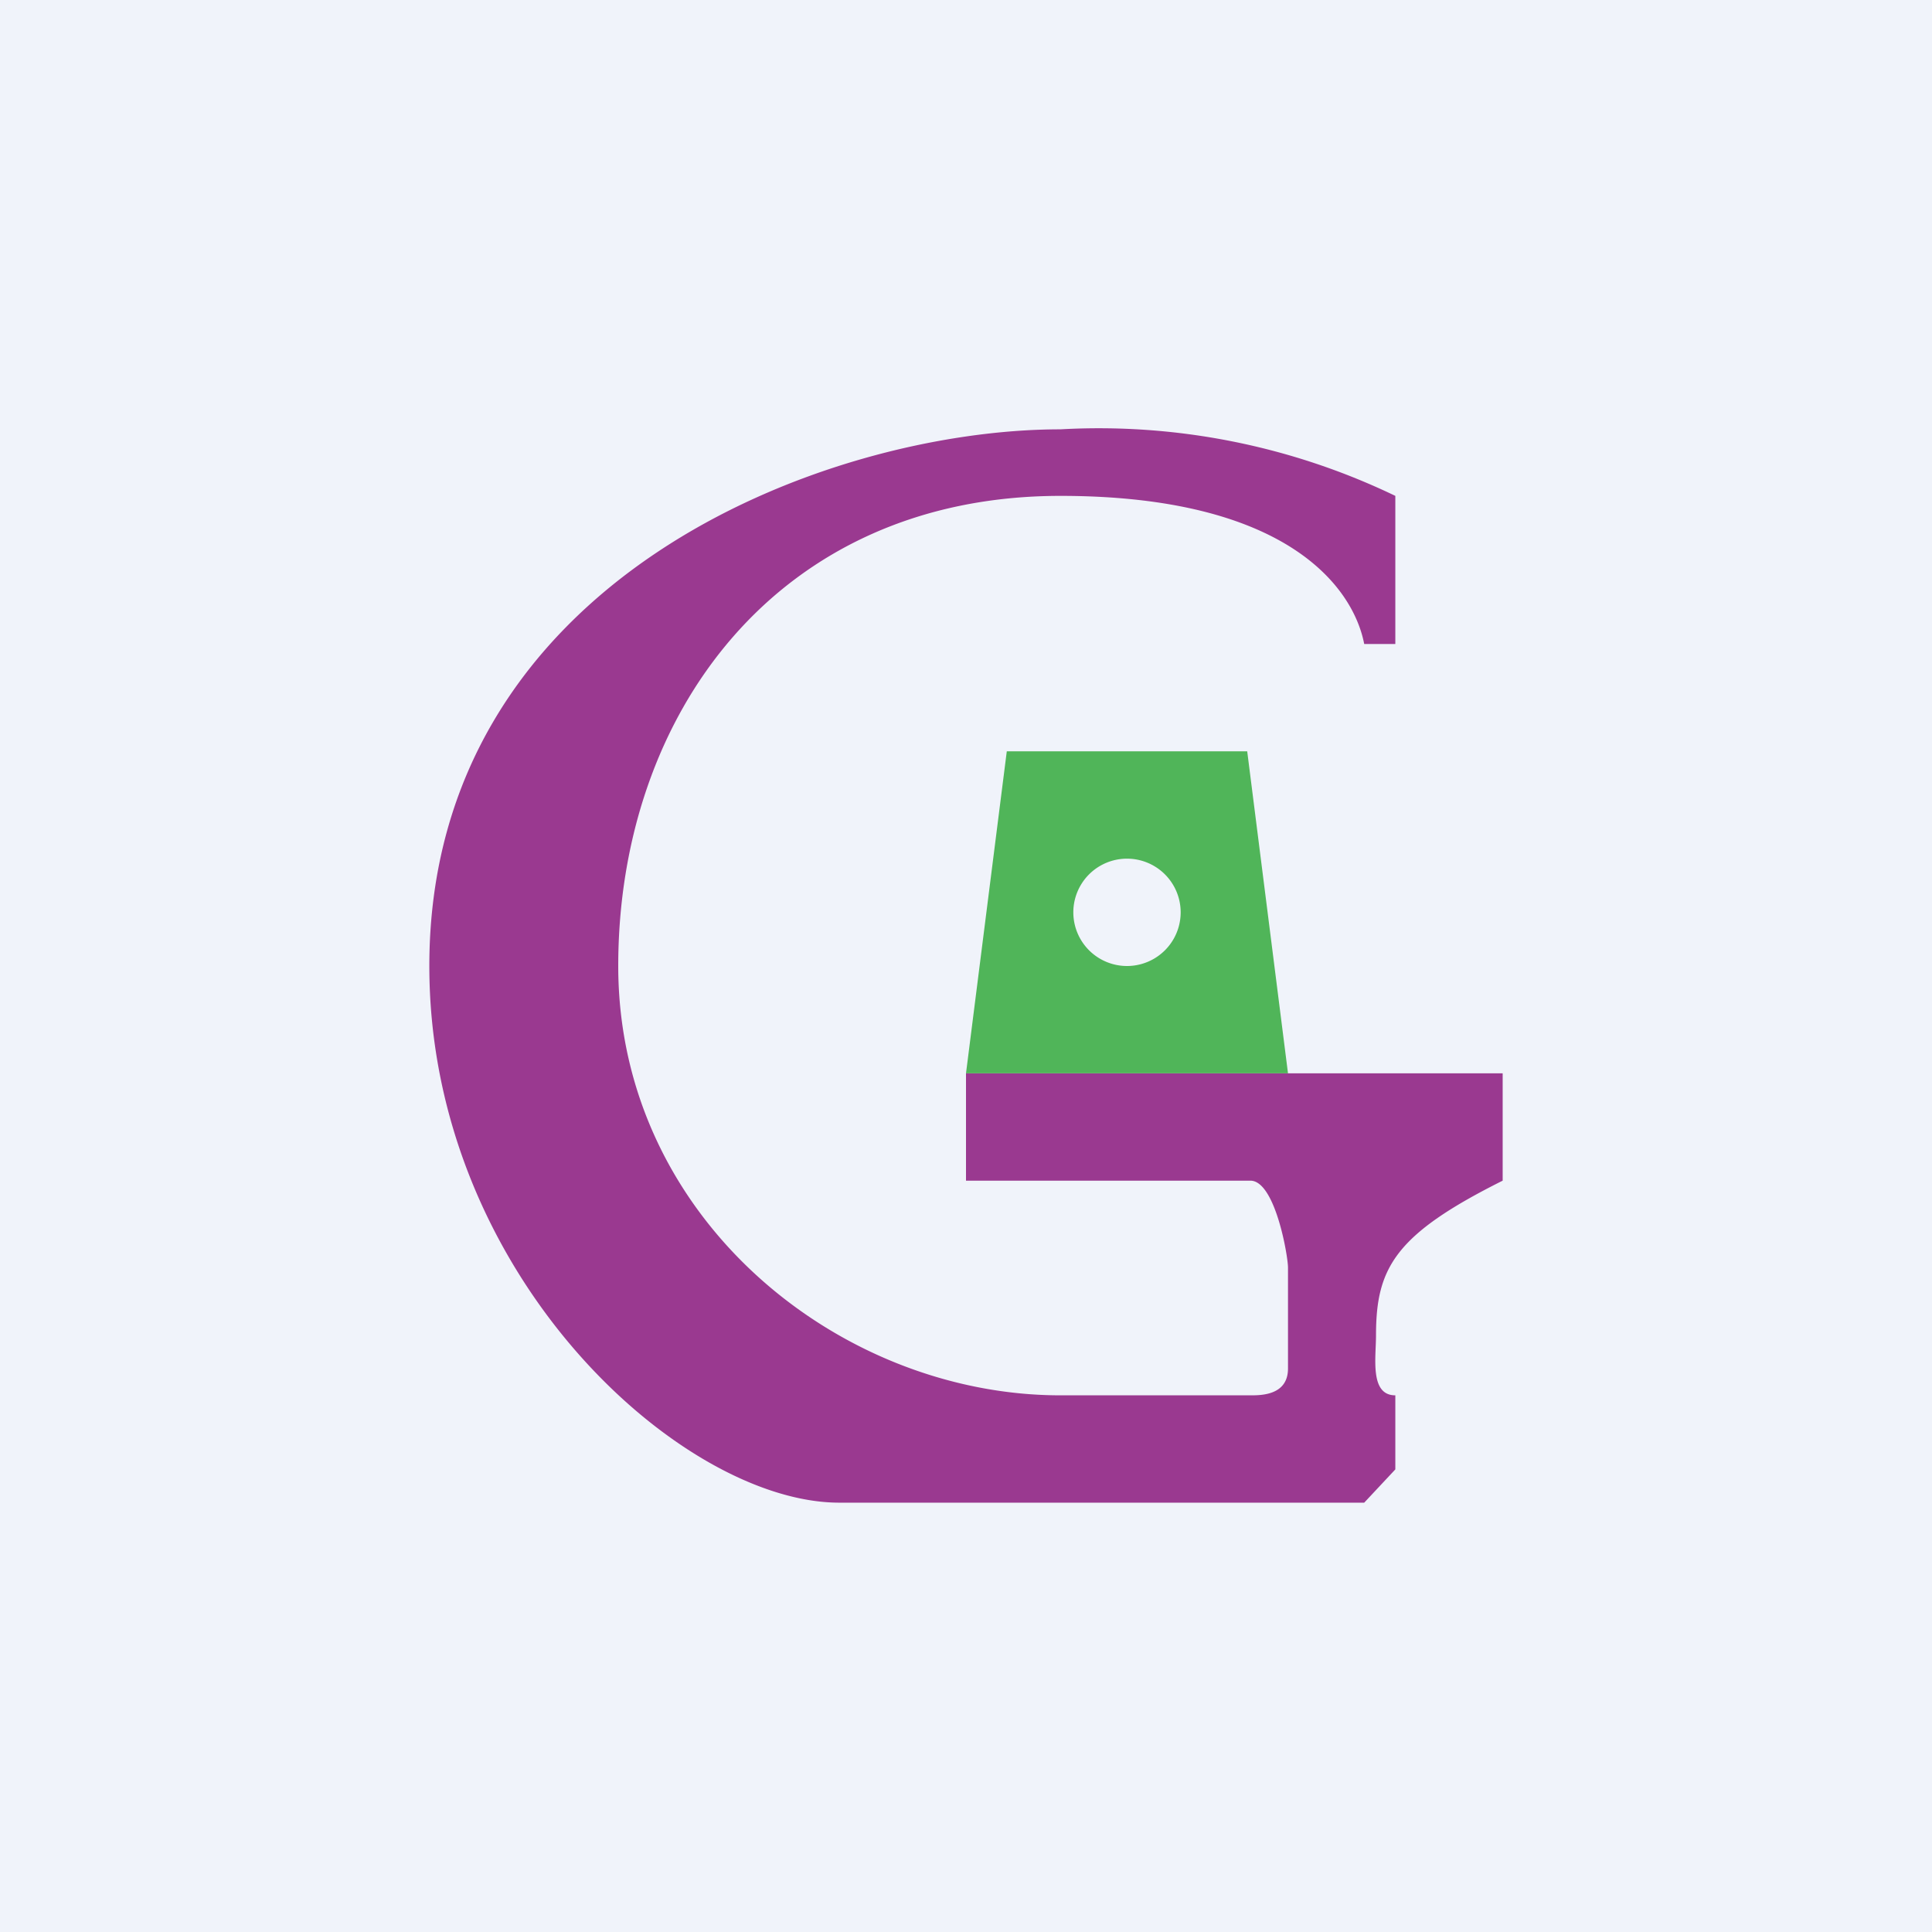
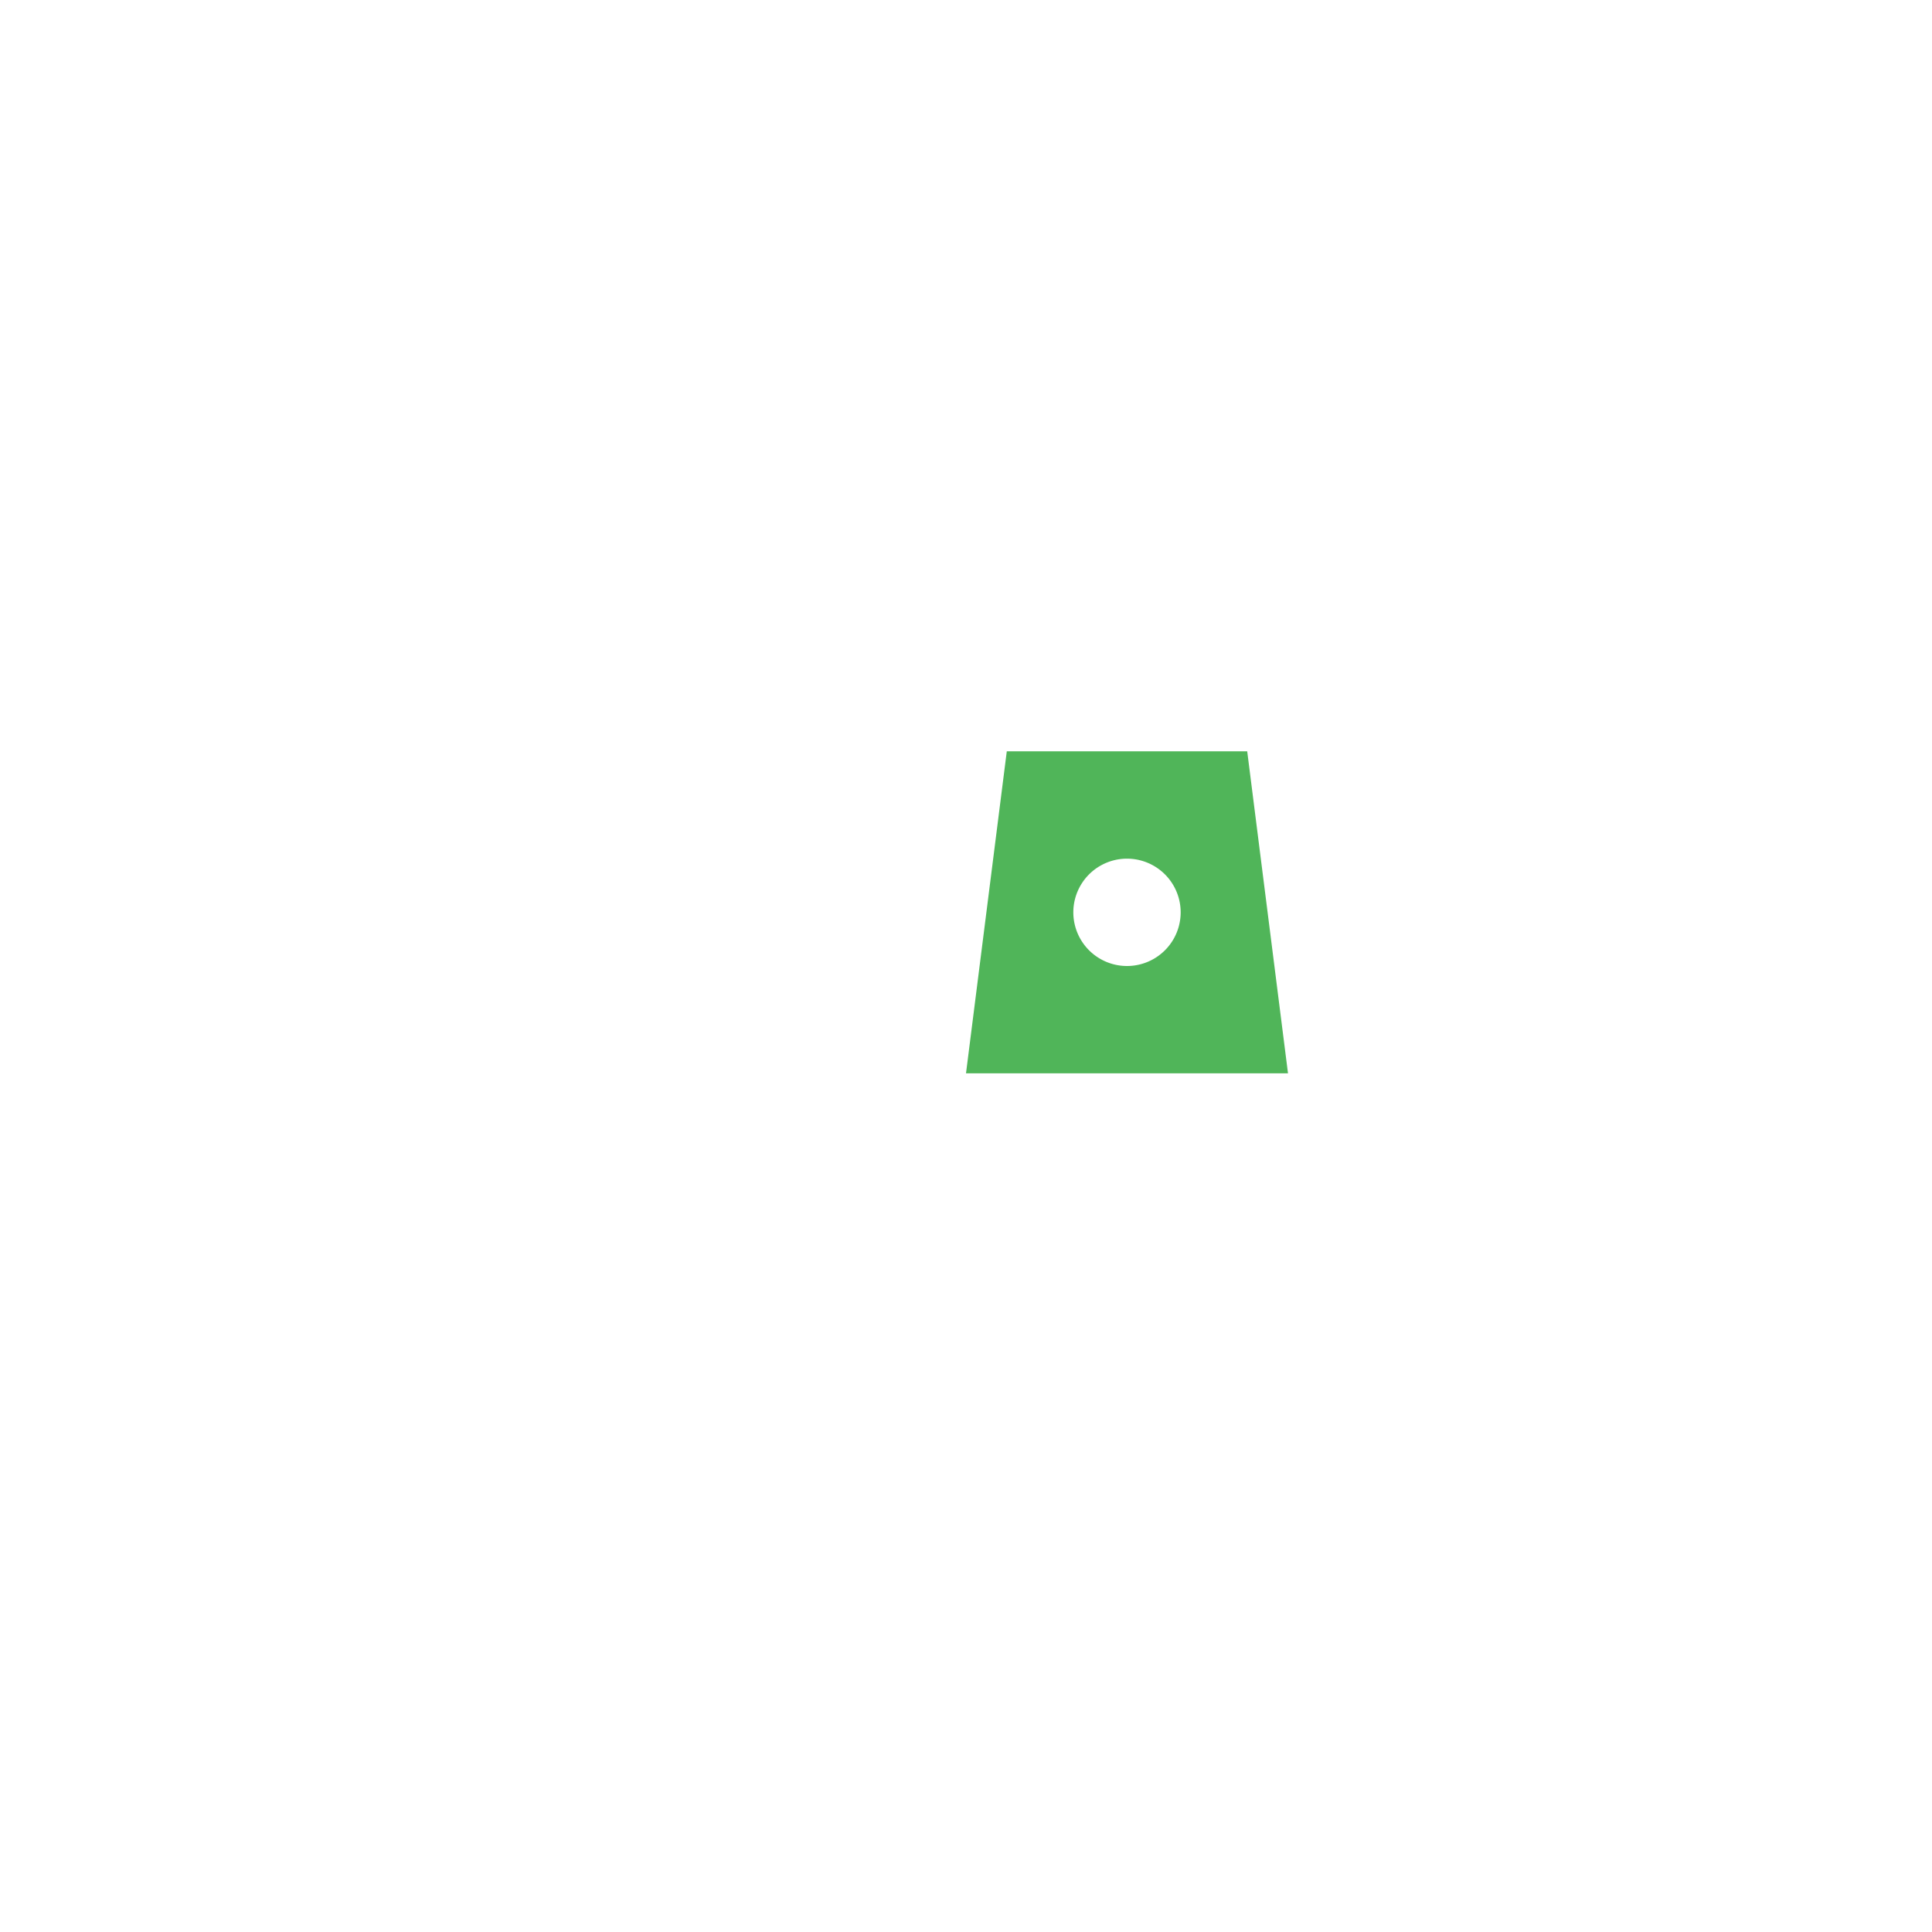
<svg xmlns="http://www.w3.org/2000/svg" width="18" height="18" viewBox="0 0 18 18">
-   <path fill="#F0F3FA" d="M0 0h18v18H0z" />
-   <path d="M9 10v1h2.65c.23 0 .35.7.35.81v.94c0 .25-.25.25-.35.25H9.88c-2.06 0-4.12-1.65-4.12-4 0-2.34 1.48-4.38 4.12-4.38 2.12 0 2.73.86 2.83 1.38H13V4.62A6.37 6.37 0 0 0 9.88 4C7.68 4 4 5.4 4 9c0 2.88 2.35 5 3.82 5h4.89l.29-.31V13c-.24 0-.18-.35-.18-.56 0-.63.18-.94 1.18-1.44v-1H9Z" fill="#9A3990" />
  <path d="m9 10 .38-3h2.24l.38 3H9Zm1.5-1a.5.5 0 1 0 0-1 .5.5 0 0 0 0 1Z" fill="#50B559" />
</svg>